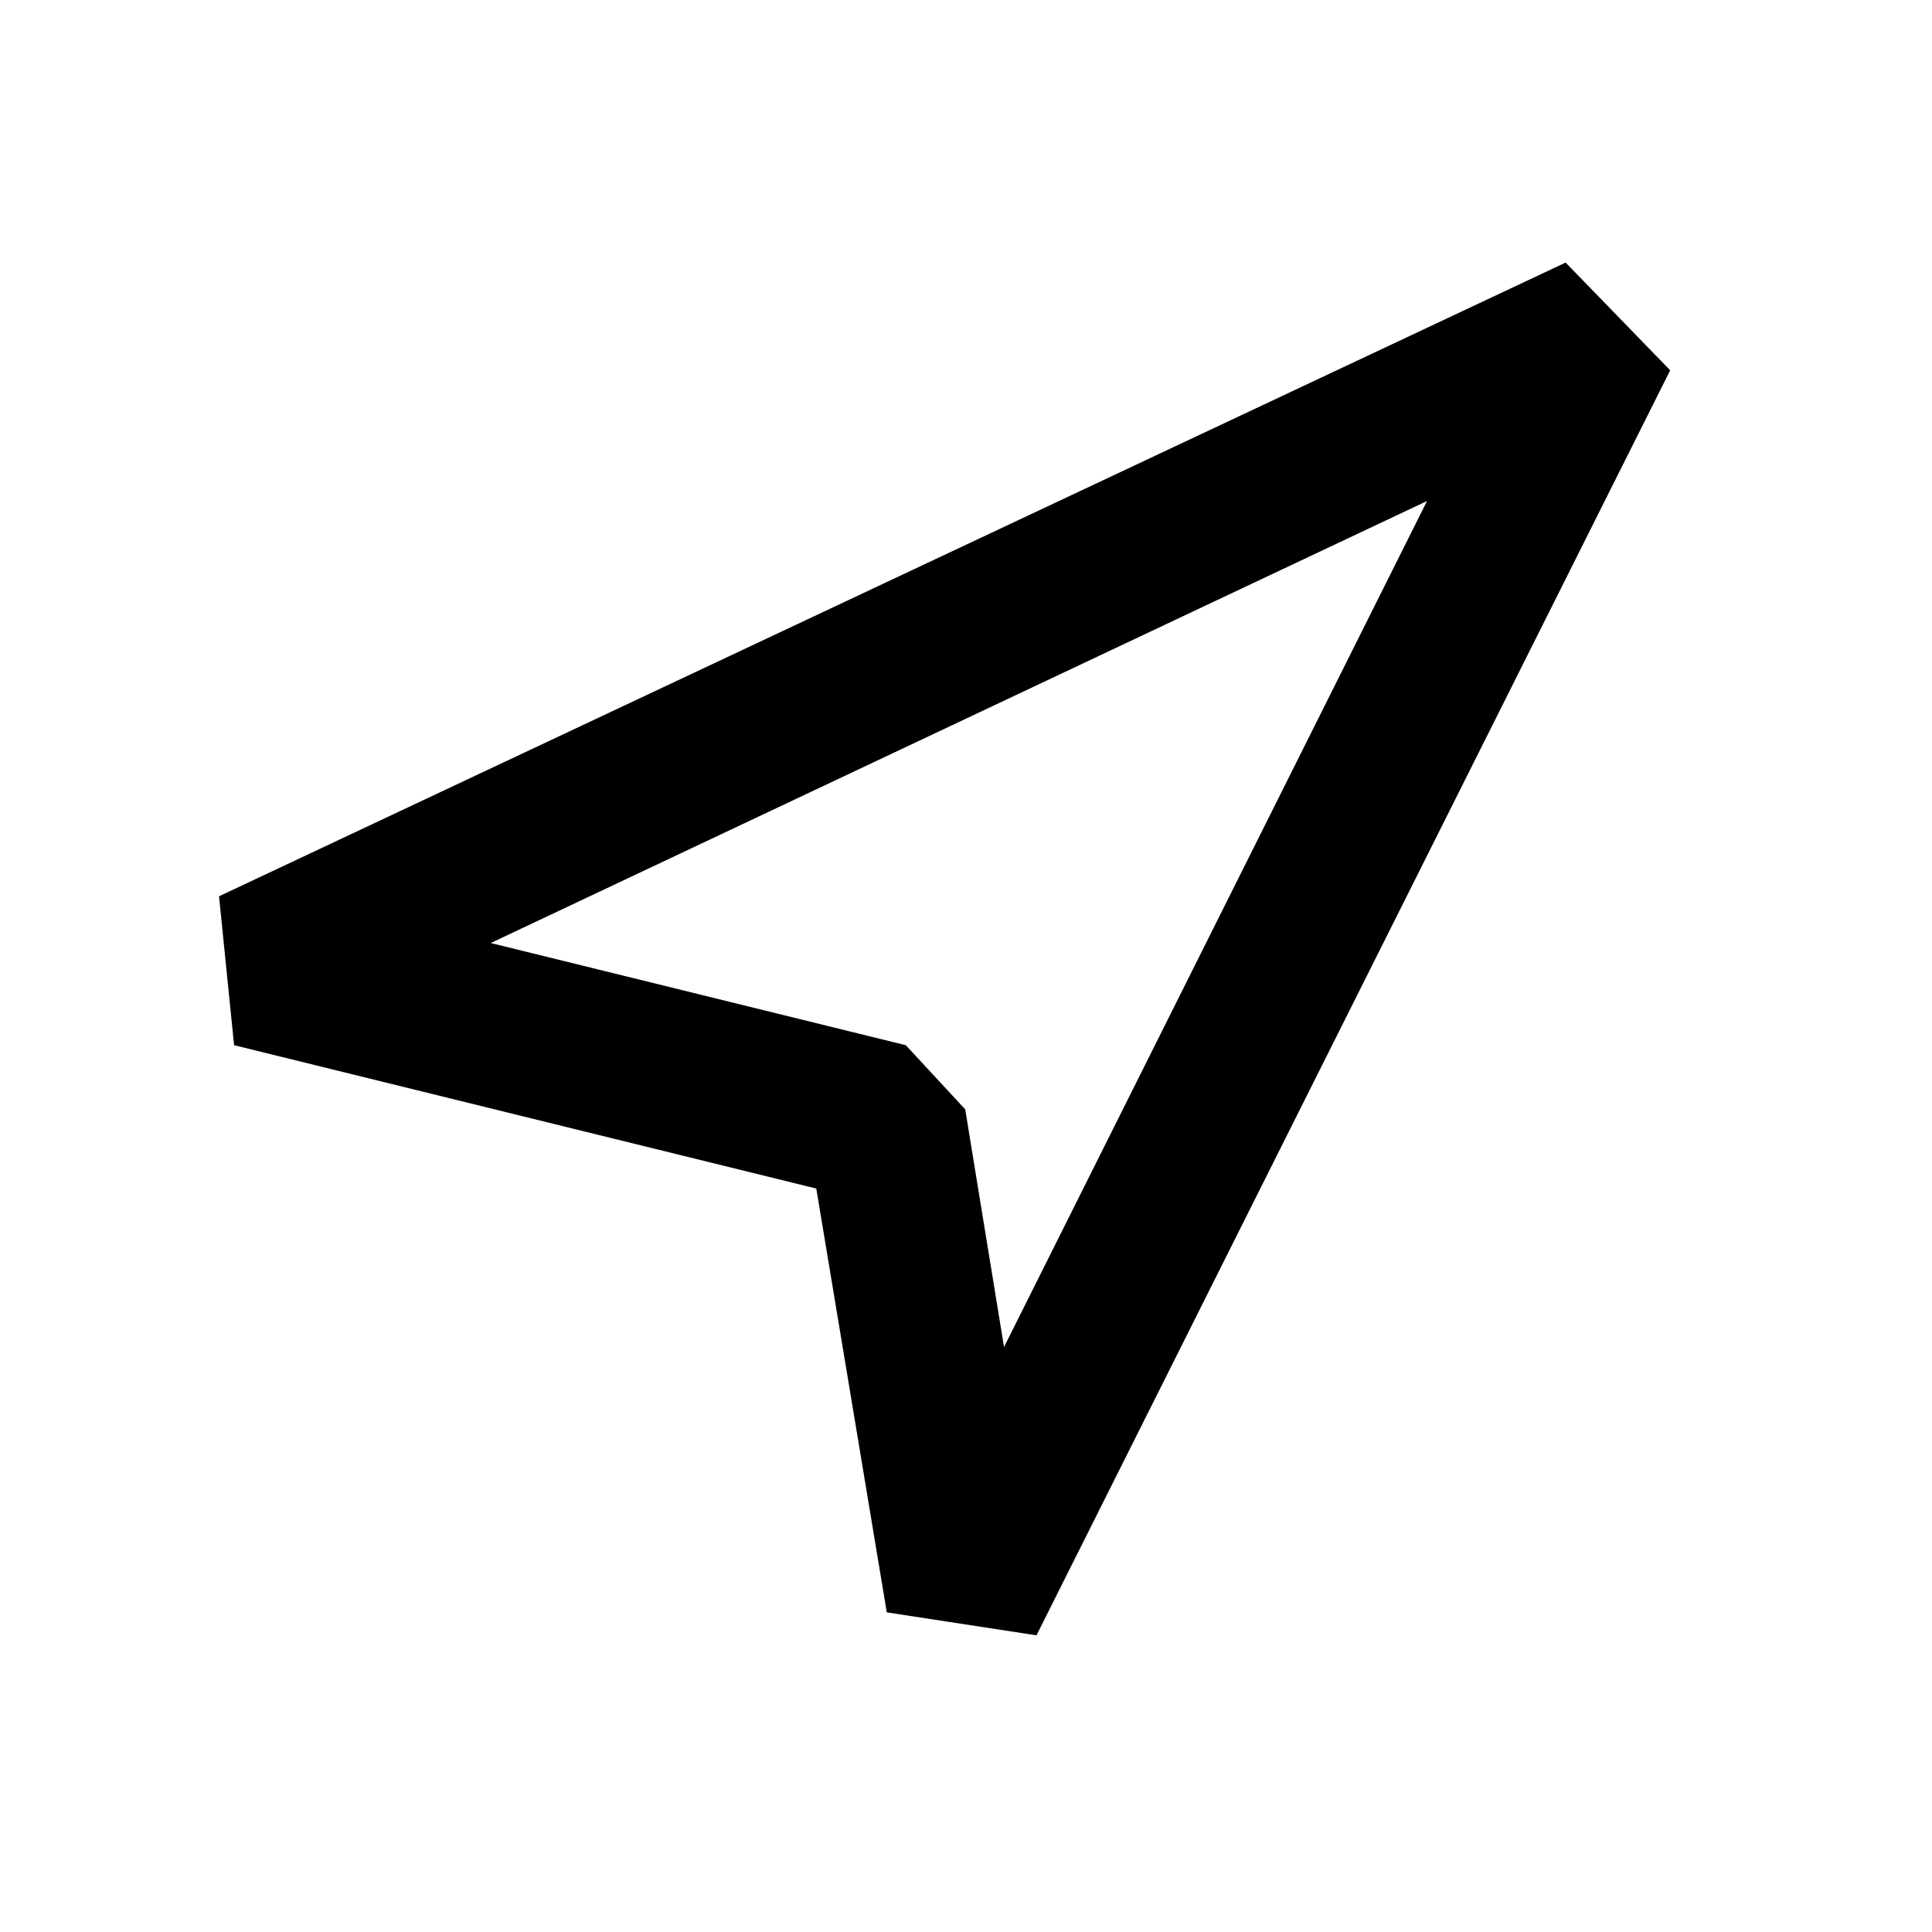
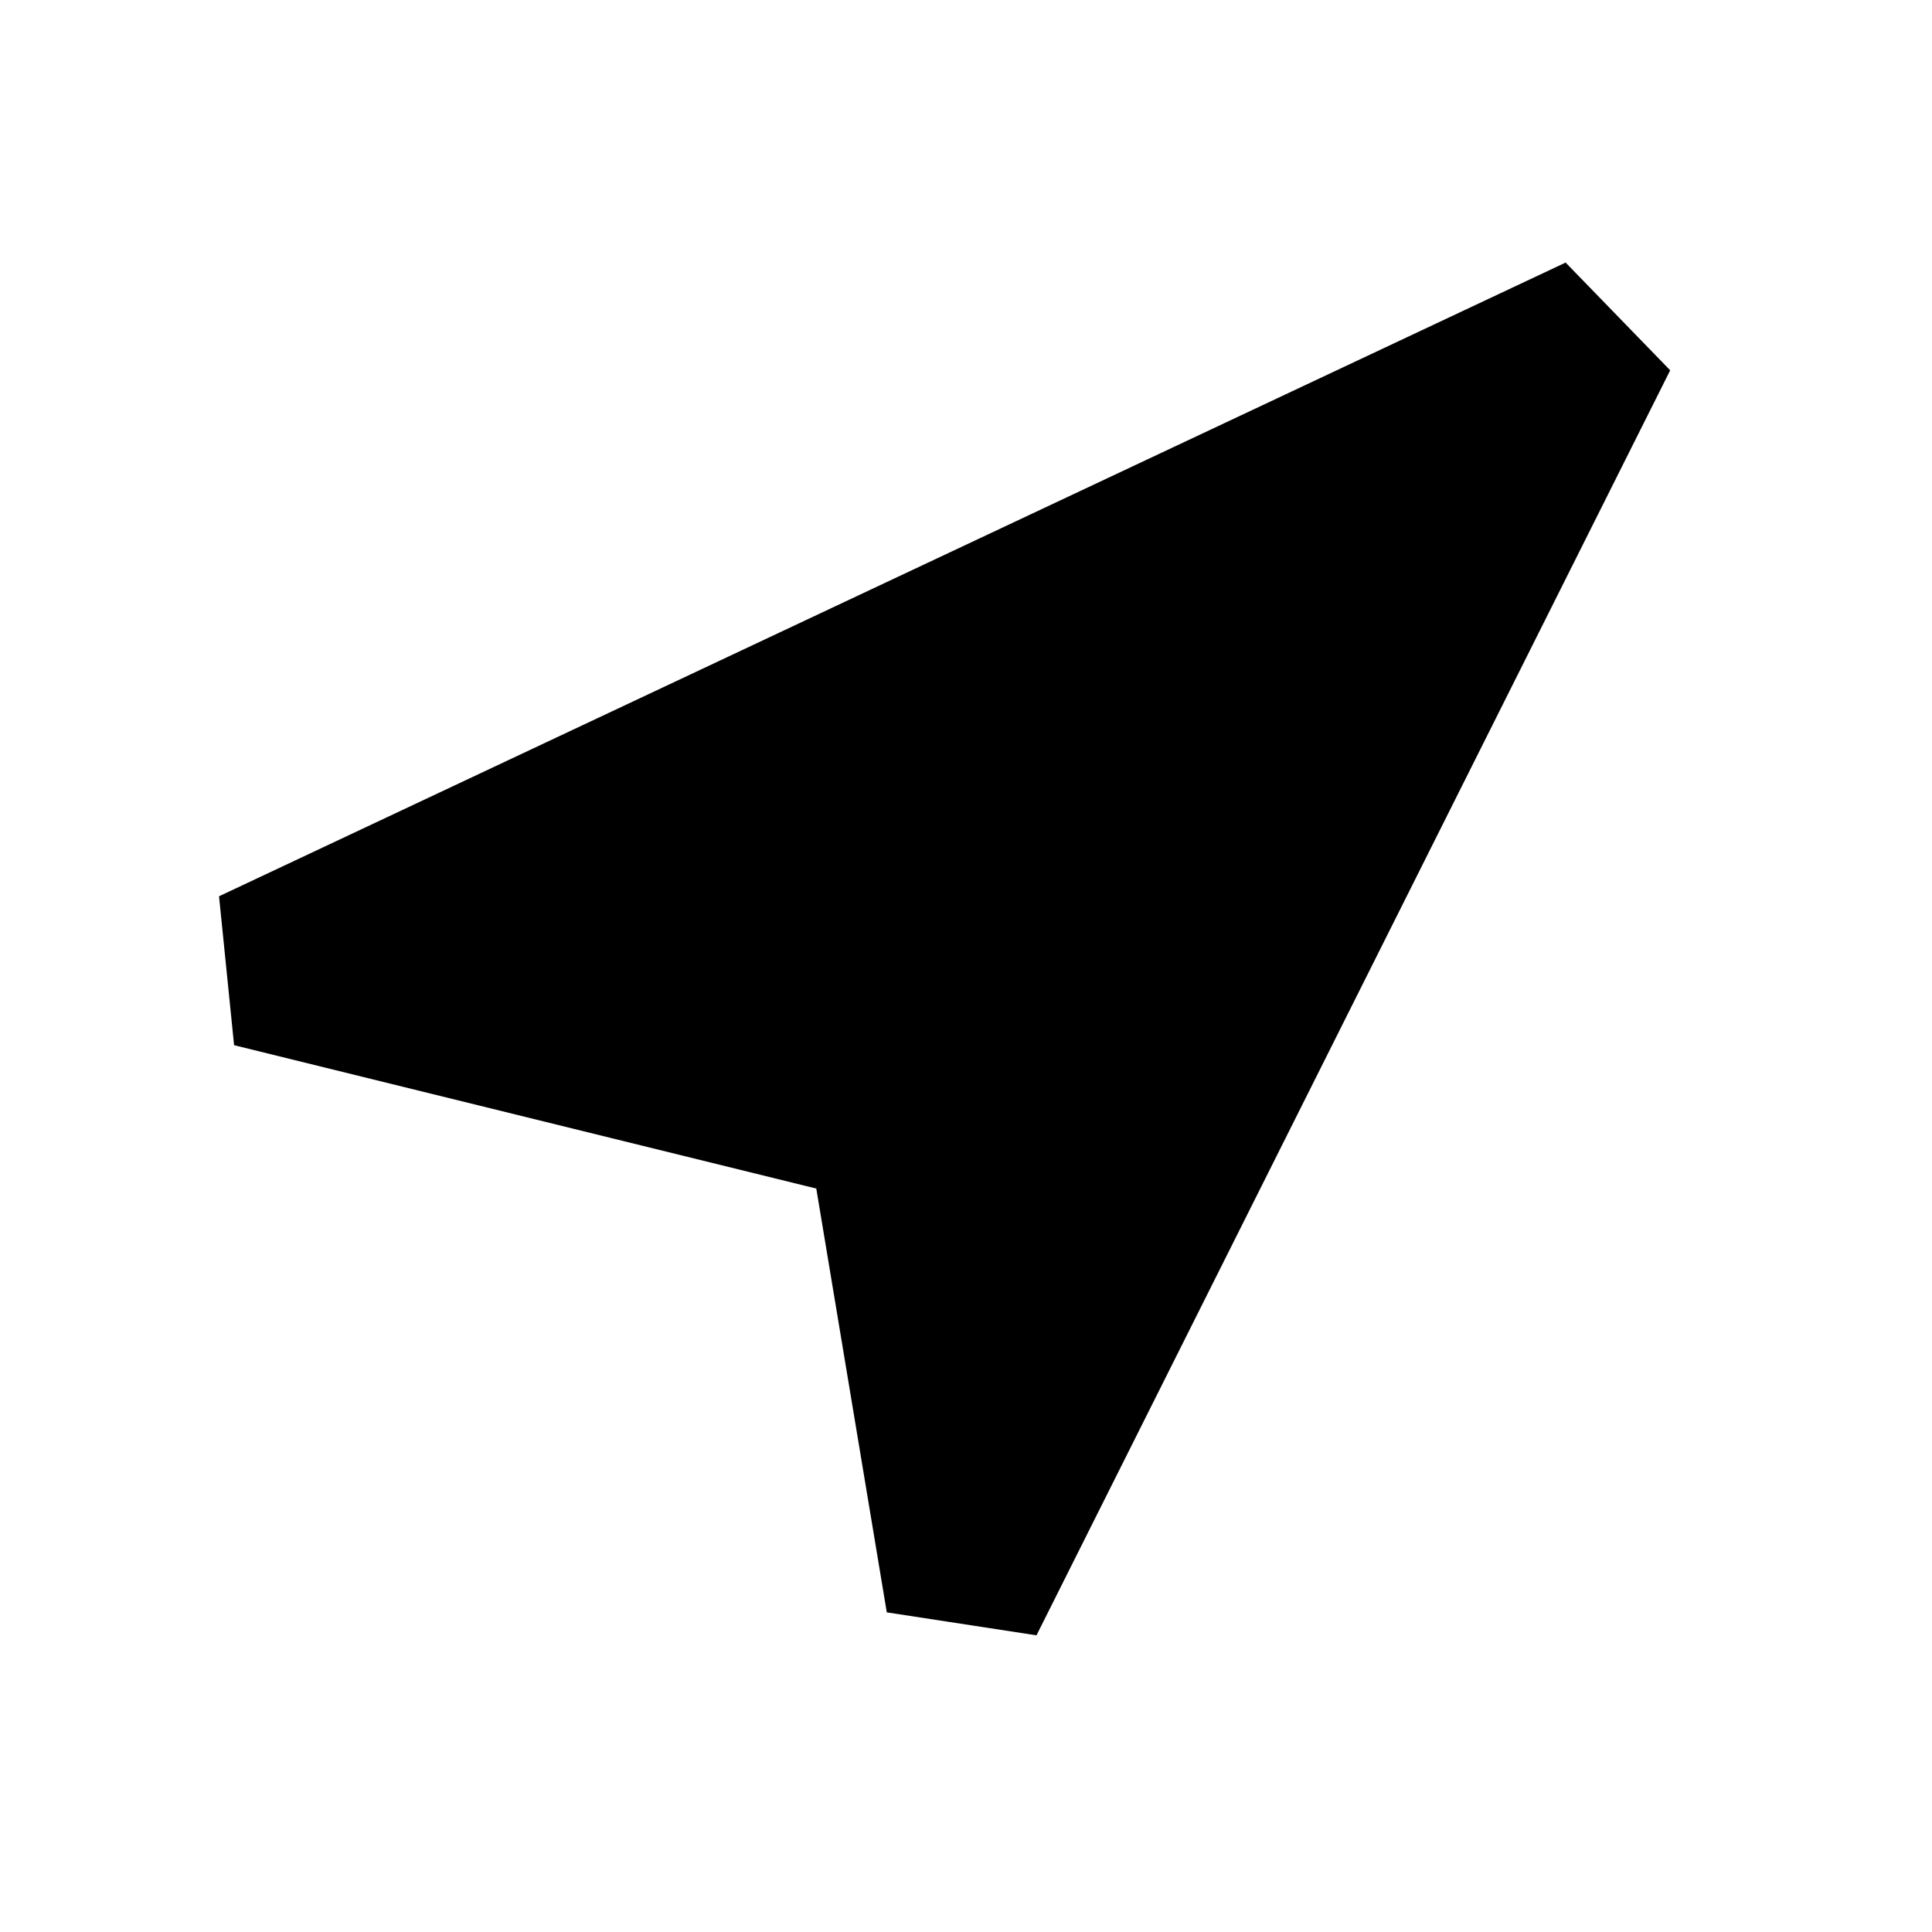
<svg xmlns="http://www.w3.org/2000/svg" fill="#000000" width="800px" height="800px" version="1.1" viewBox="144 144 512 512">
-   <path d="m418.68 577.38-39.672-6.09-18.684-112.31-154.29-37.992-3.988-39.465 356.86-167.94 27.711 28.551zm-144.63-183.47 110 27.082 15.742 17.004 10.285 62.977 112.1-224.2z" />
+   <path d="m418.68 577.38-39.672-6.09-18.684-112.31-154.29-37.992-3.988-39.465 356.86-167.94 27.711 28.551zz" />
</svg>